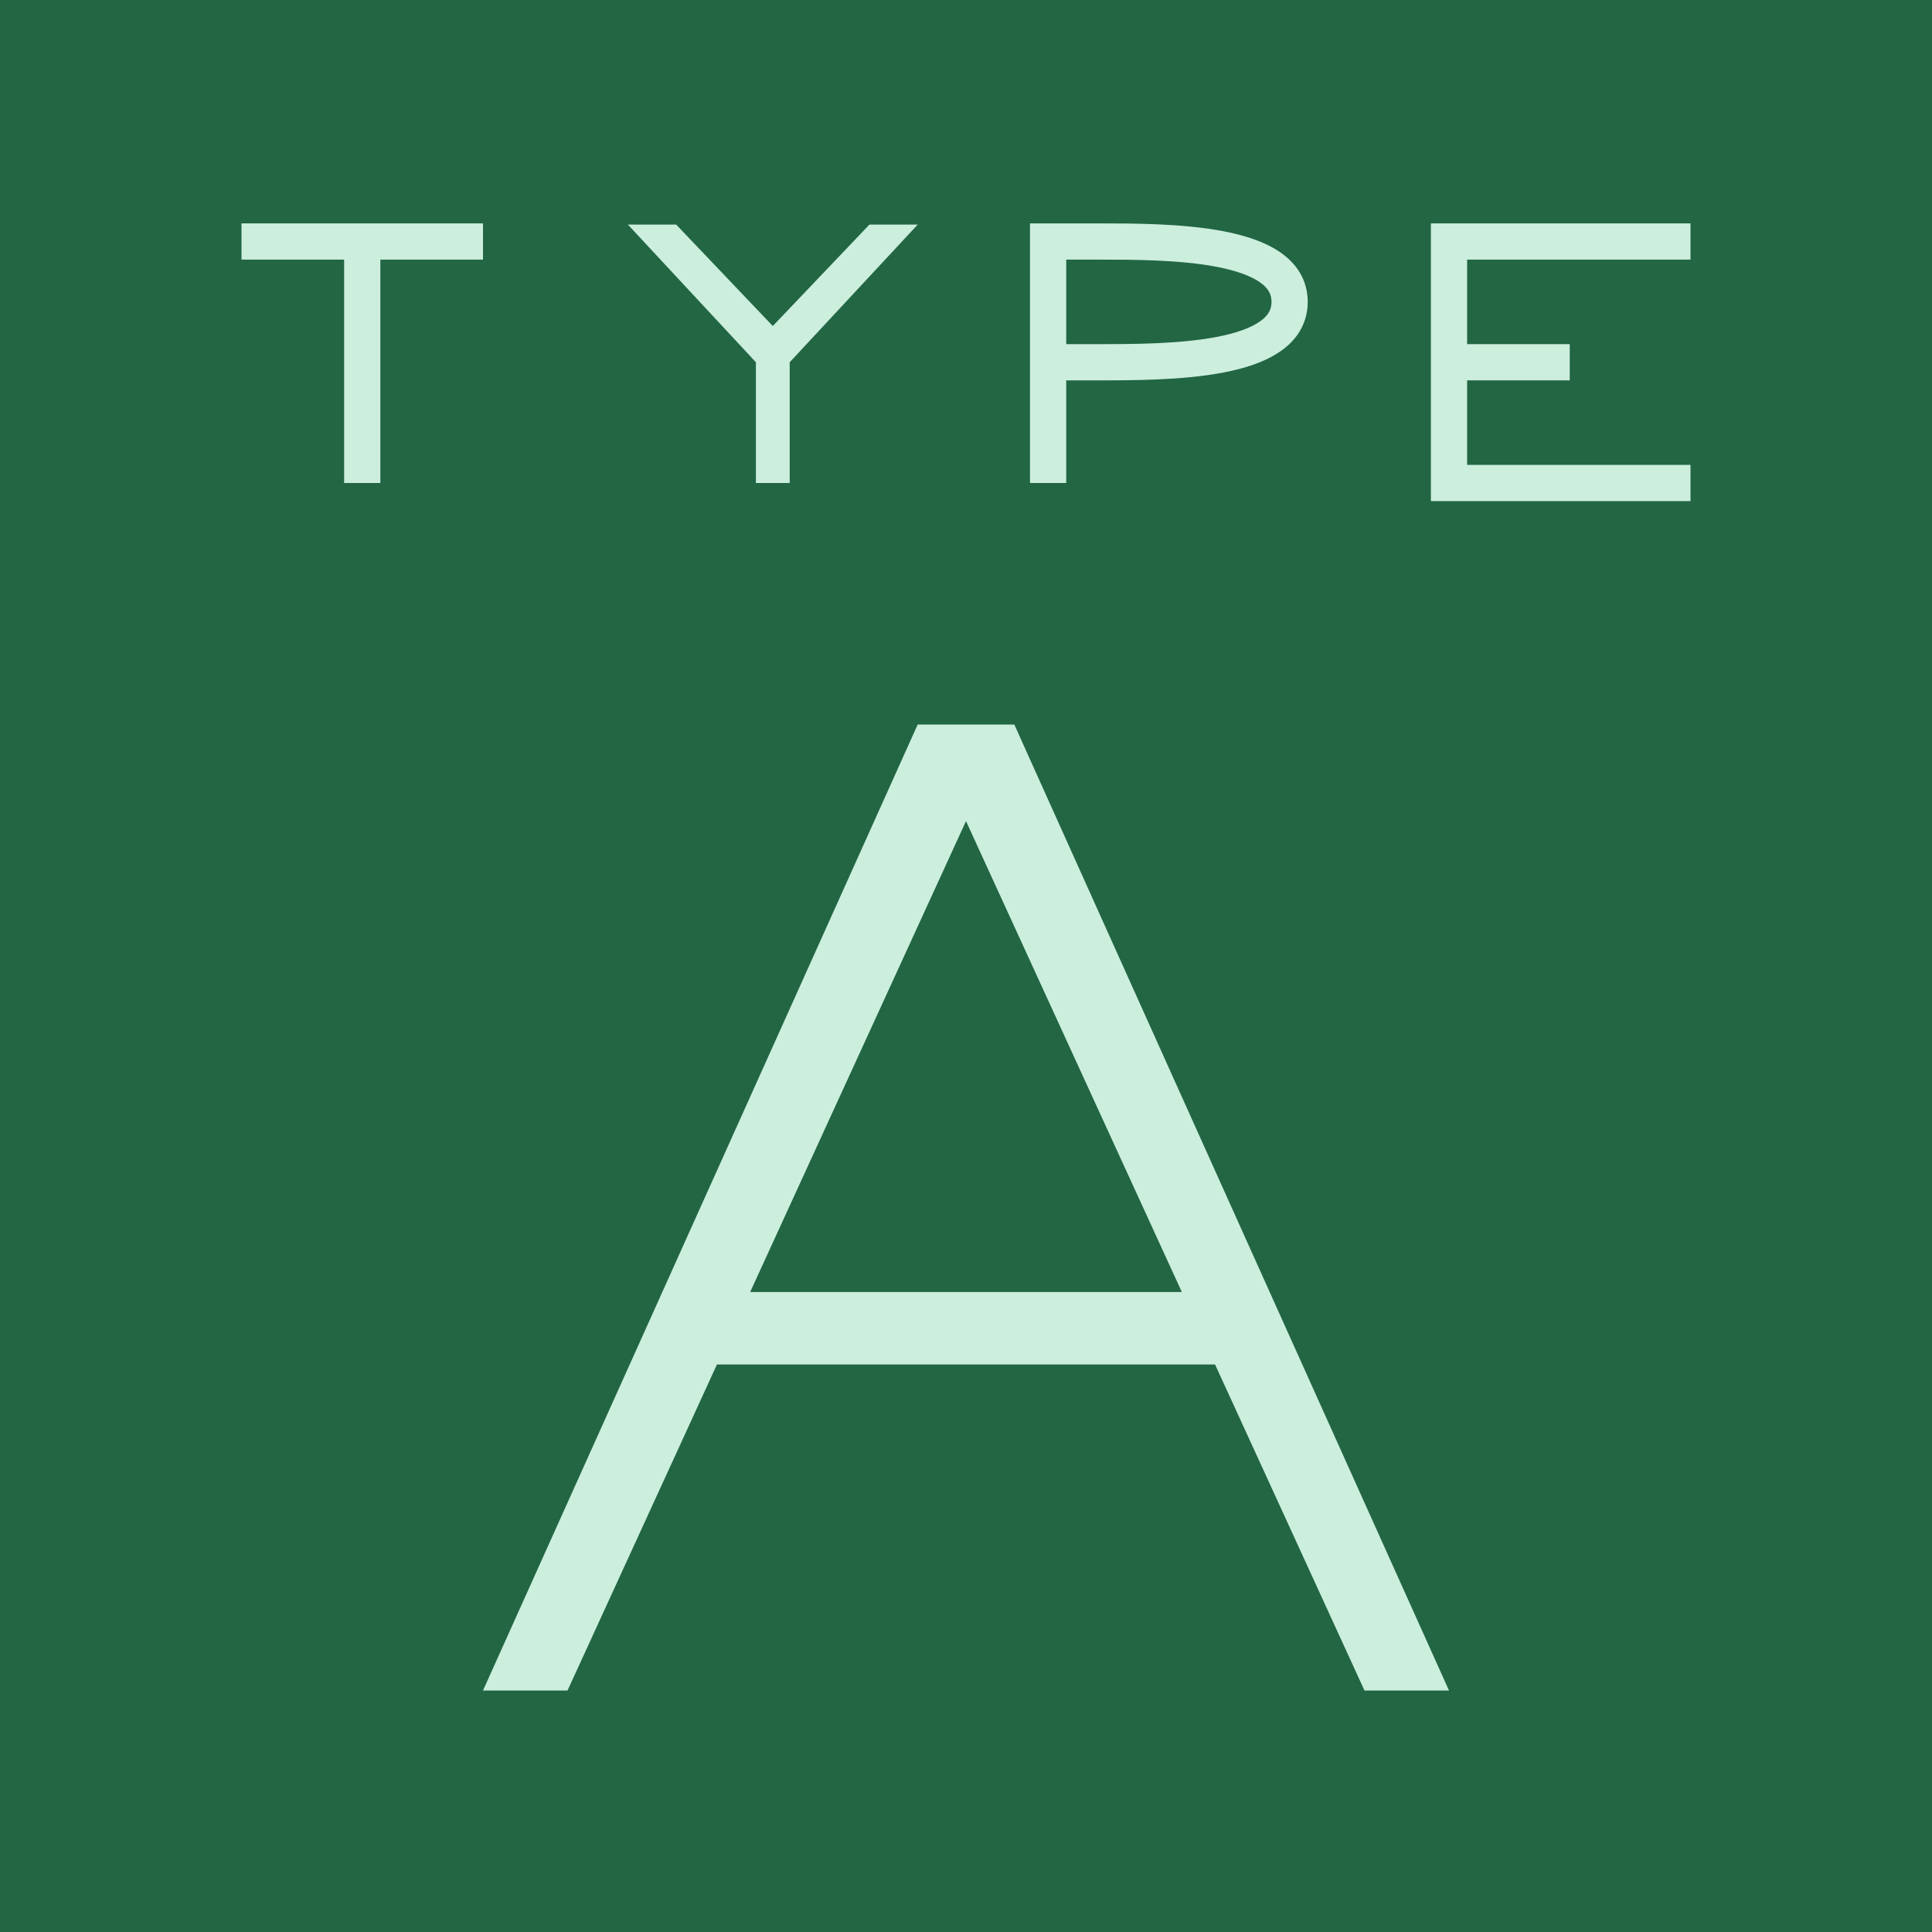
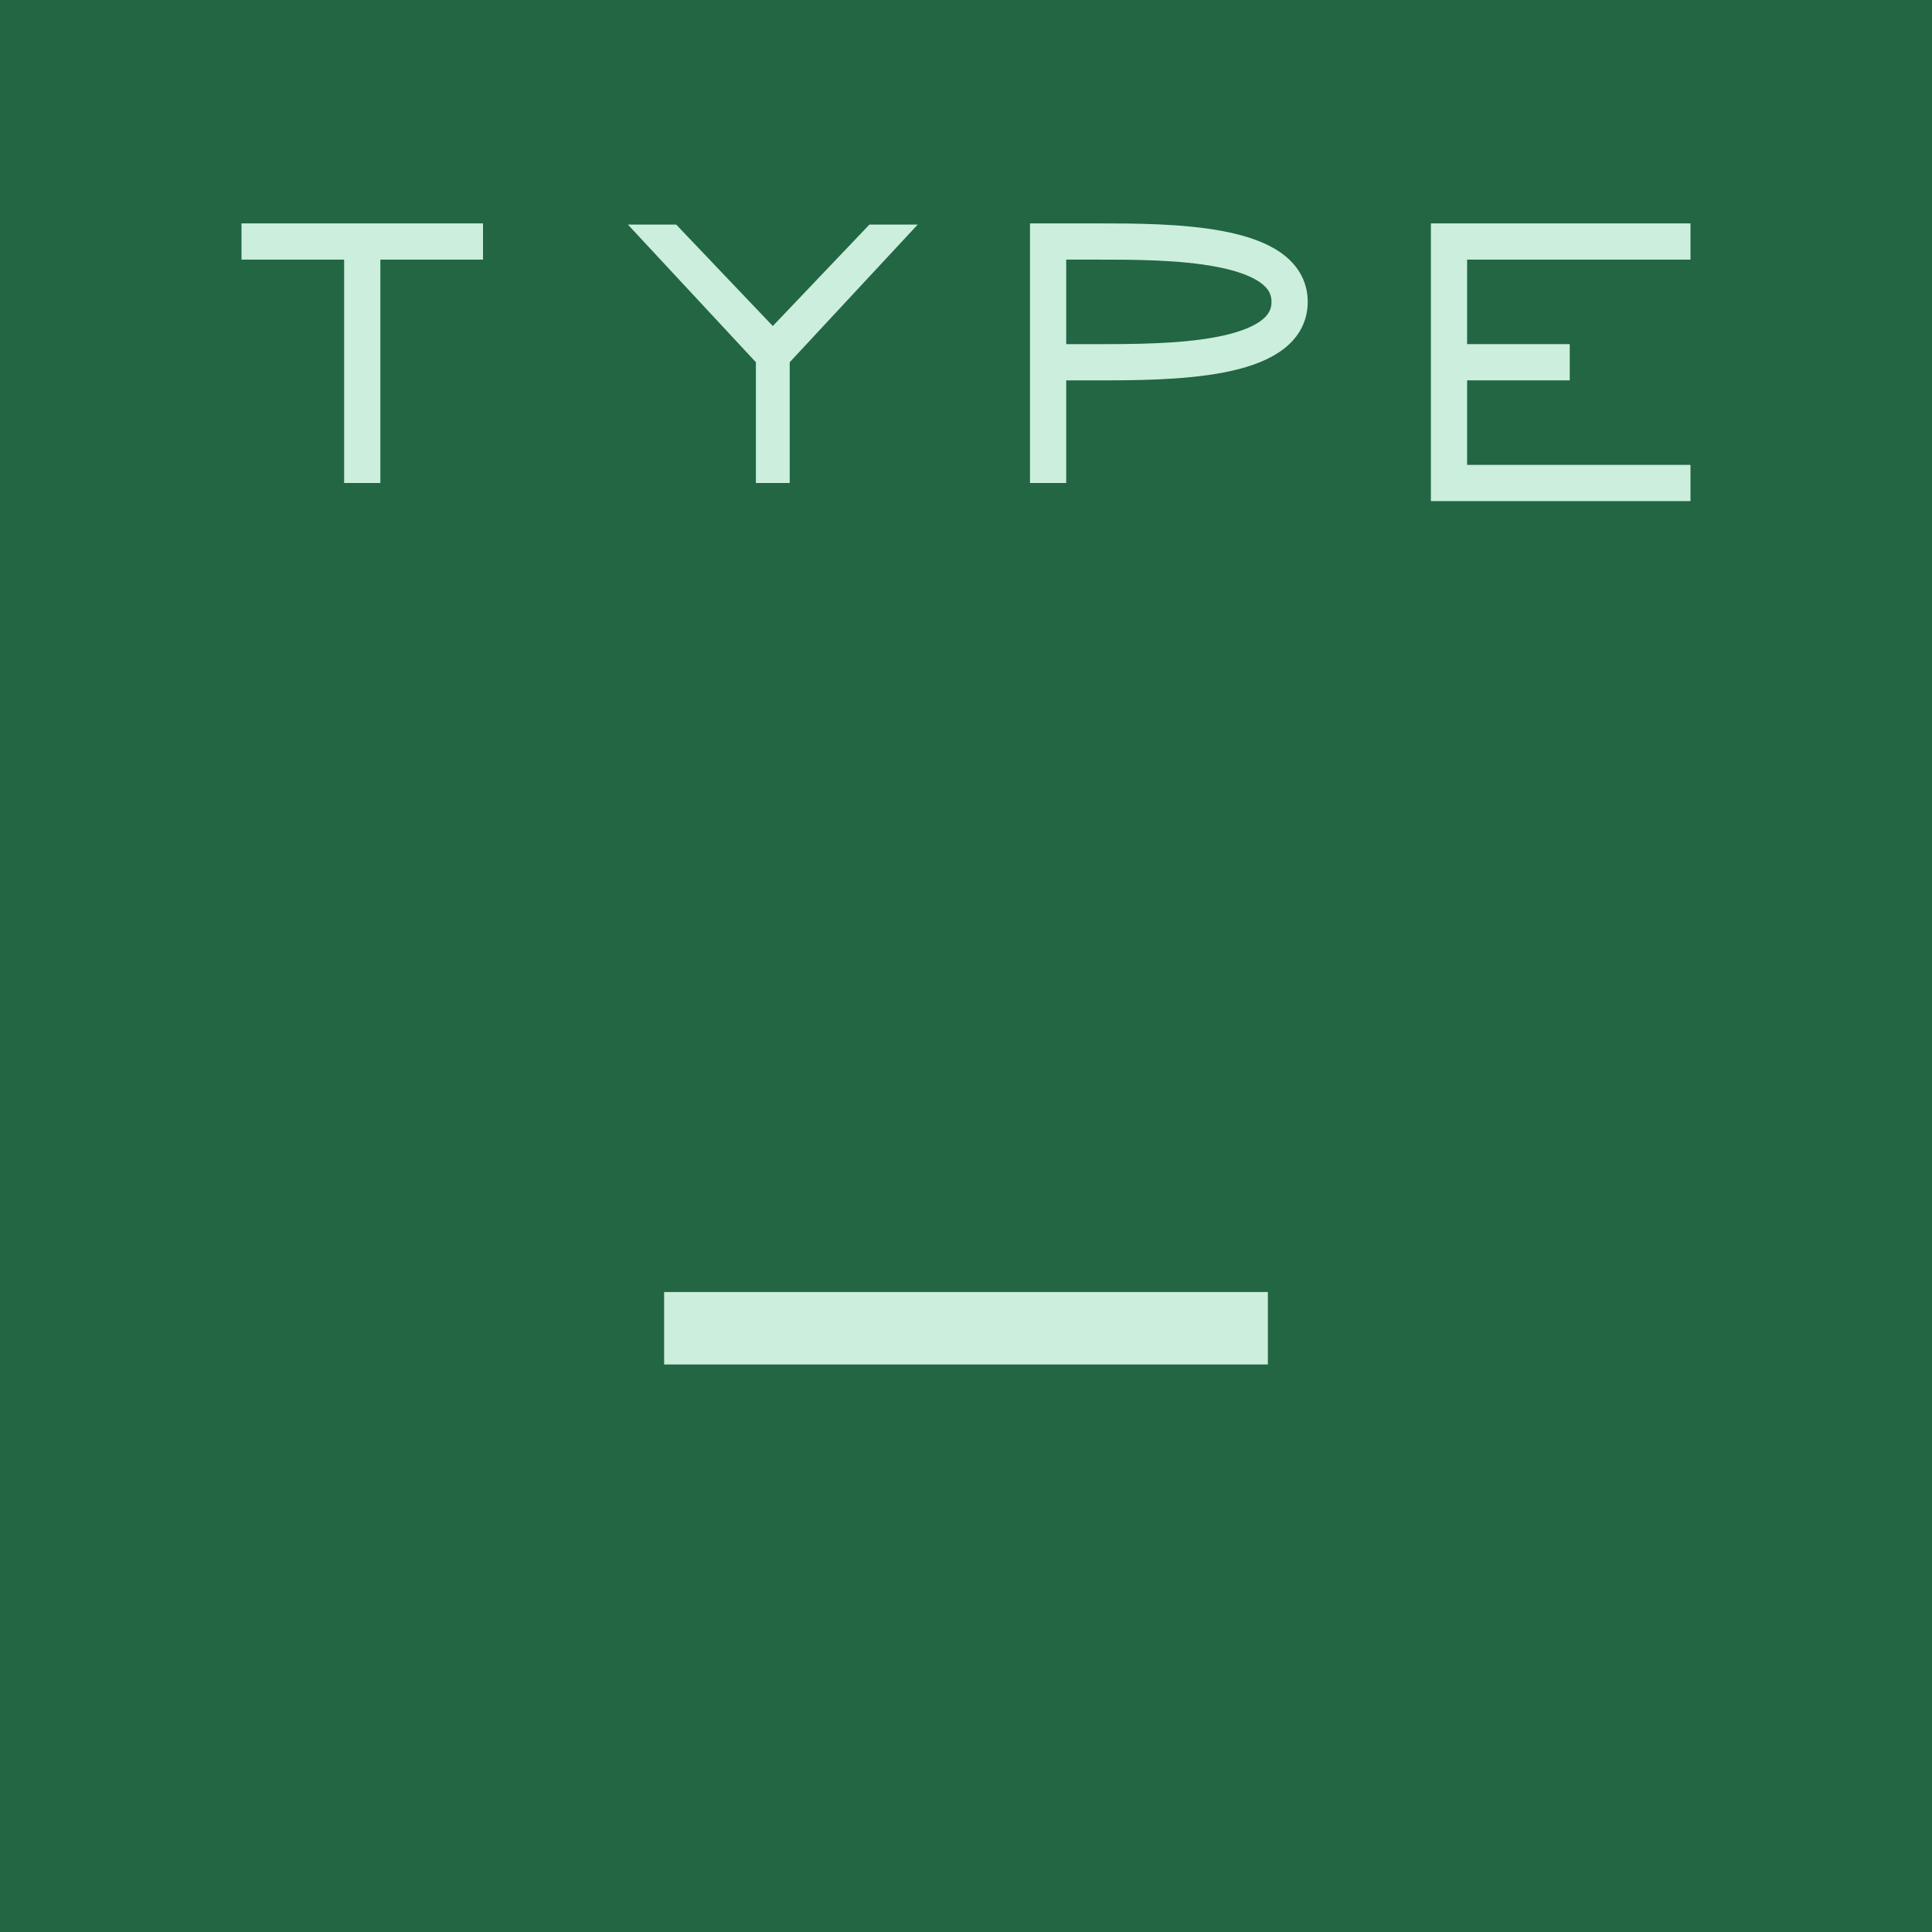
<svg xmlns="http://www.w3.org/2000/svg" width="800" height="800" viewBox="0 0 800 800">
  <rect x="0" y="0" width="800" height="800" fill="#264" />
  <g fill="none" stroke="#ced" stroke-width="15">
    <polyline points="100 100 200 100 150 100 150 200" />
    <path d="M500 200 L500 100 L520 100 C550 100 600 100 600 125 600 150 550 150 520 150 L500 150" transform="translate(-66 0)" />
    <polyline points="800 100 700 100 700 150 750 150 700 150 700 200 800 200" transform="translate(-100 0)" />
  </g>
  <polygon points="290 93 310 93 350 135 390 93 410 93                      357 150 357 200 343 200 343 150 z" fill="#ced" transform="translate(-30 0)" />
-   <polygon points="200 700 380 300 420 300 600 700 565 700                      400 340 235 700 z" fill="#ced" />
  <polygon points="275 535 525 535 525 565 275 565 z" fill="#ced" />
</svg>